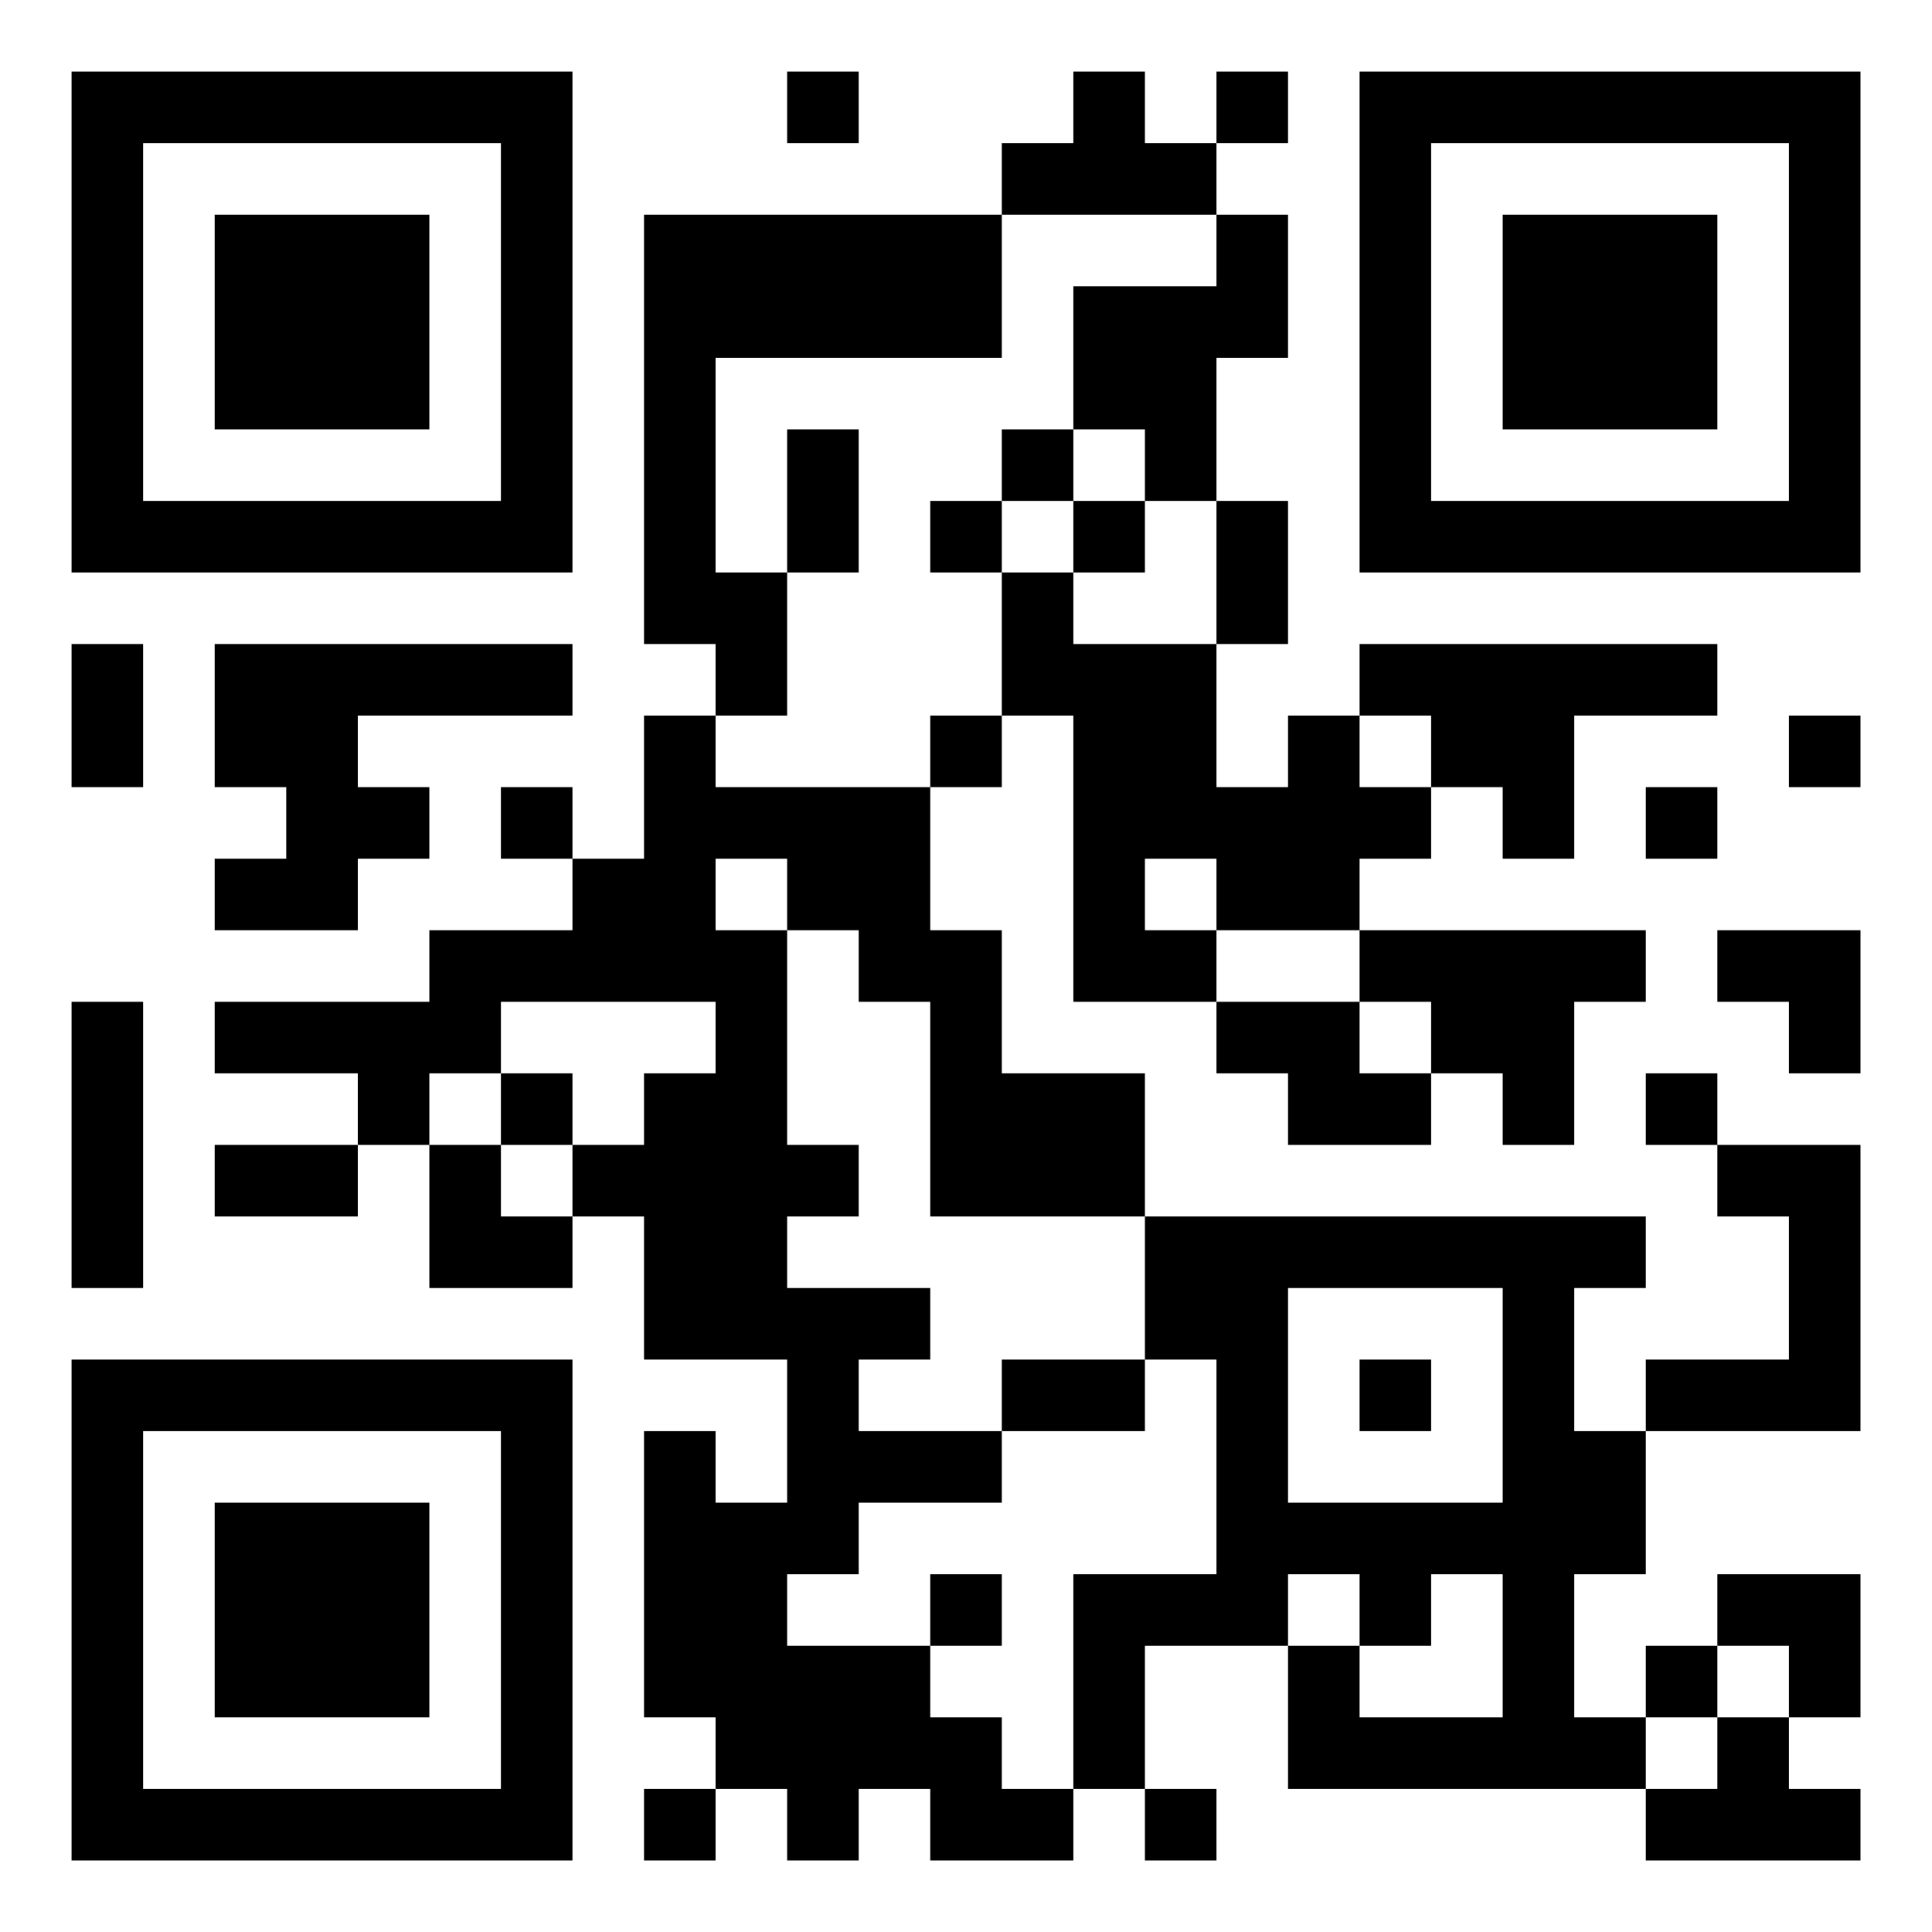
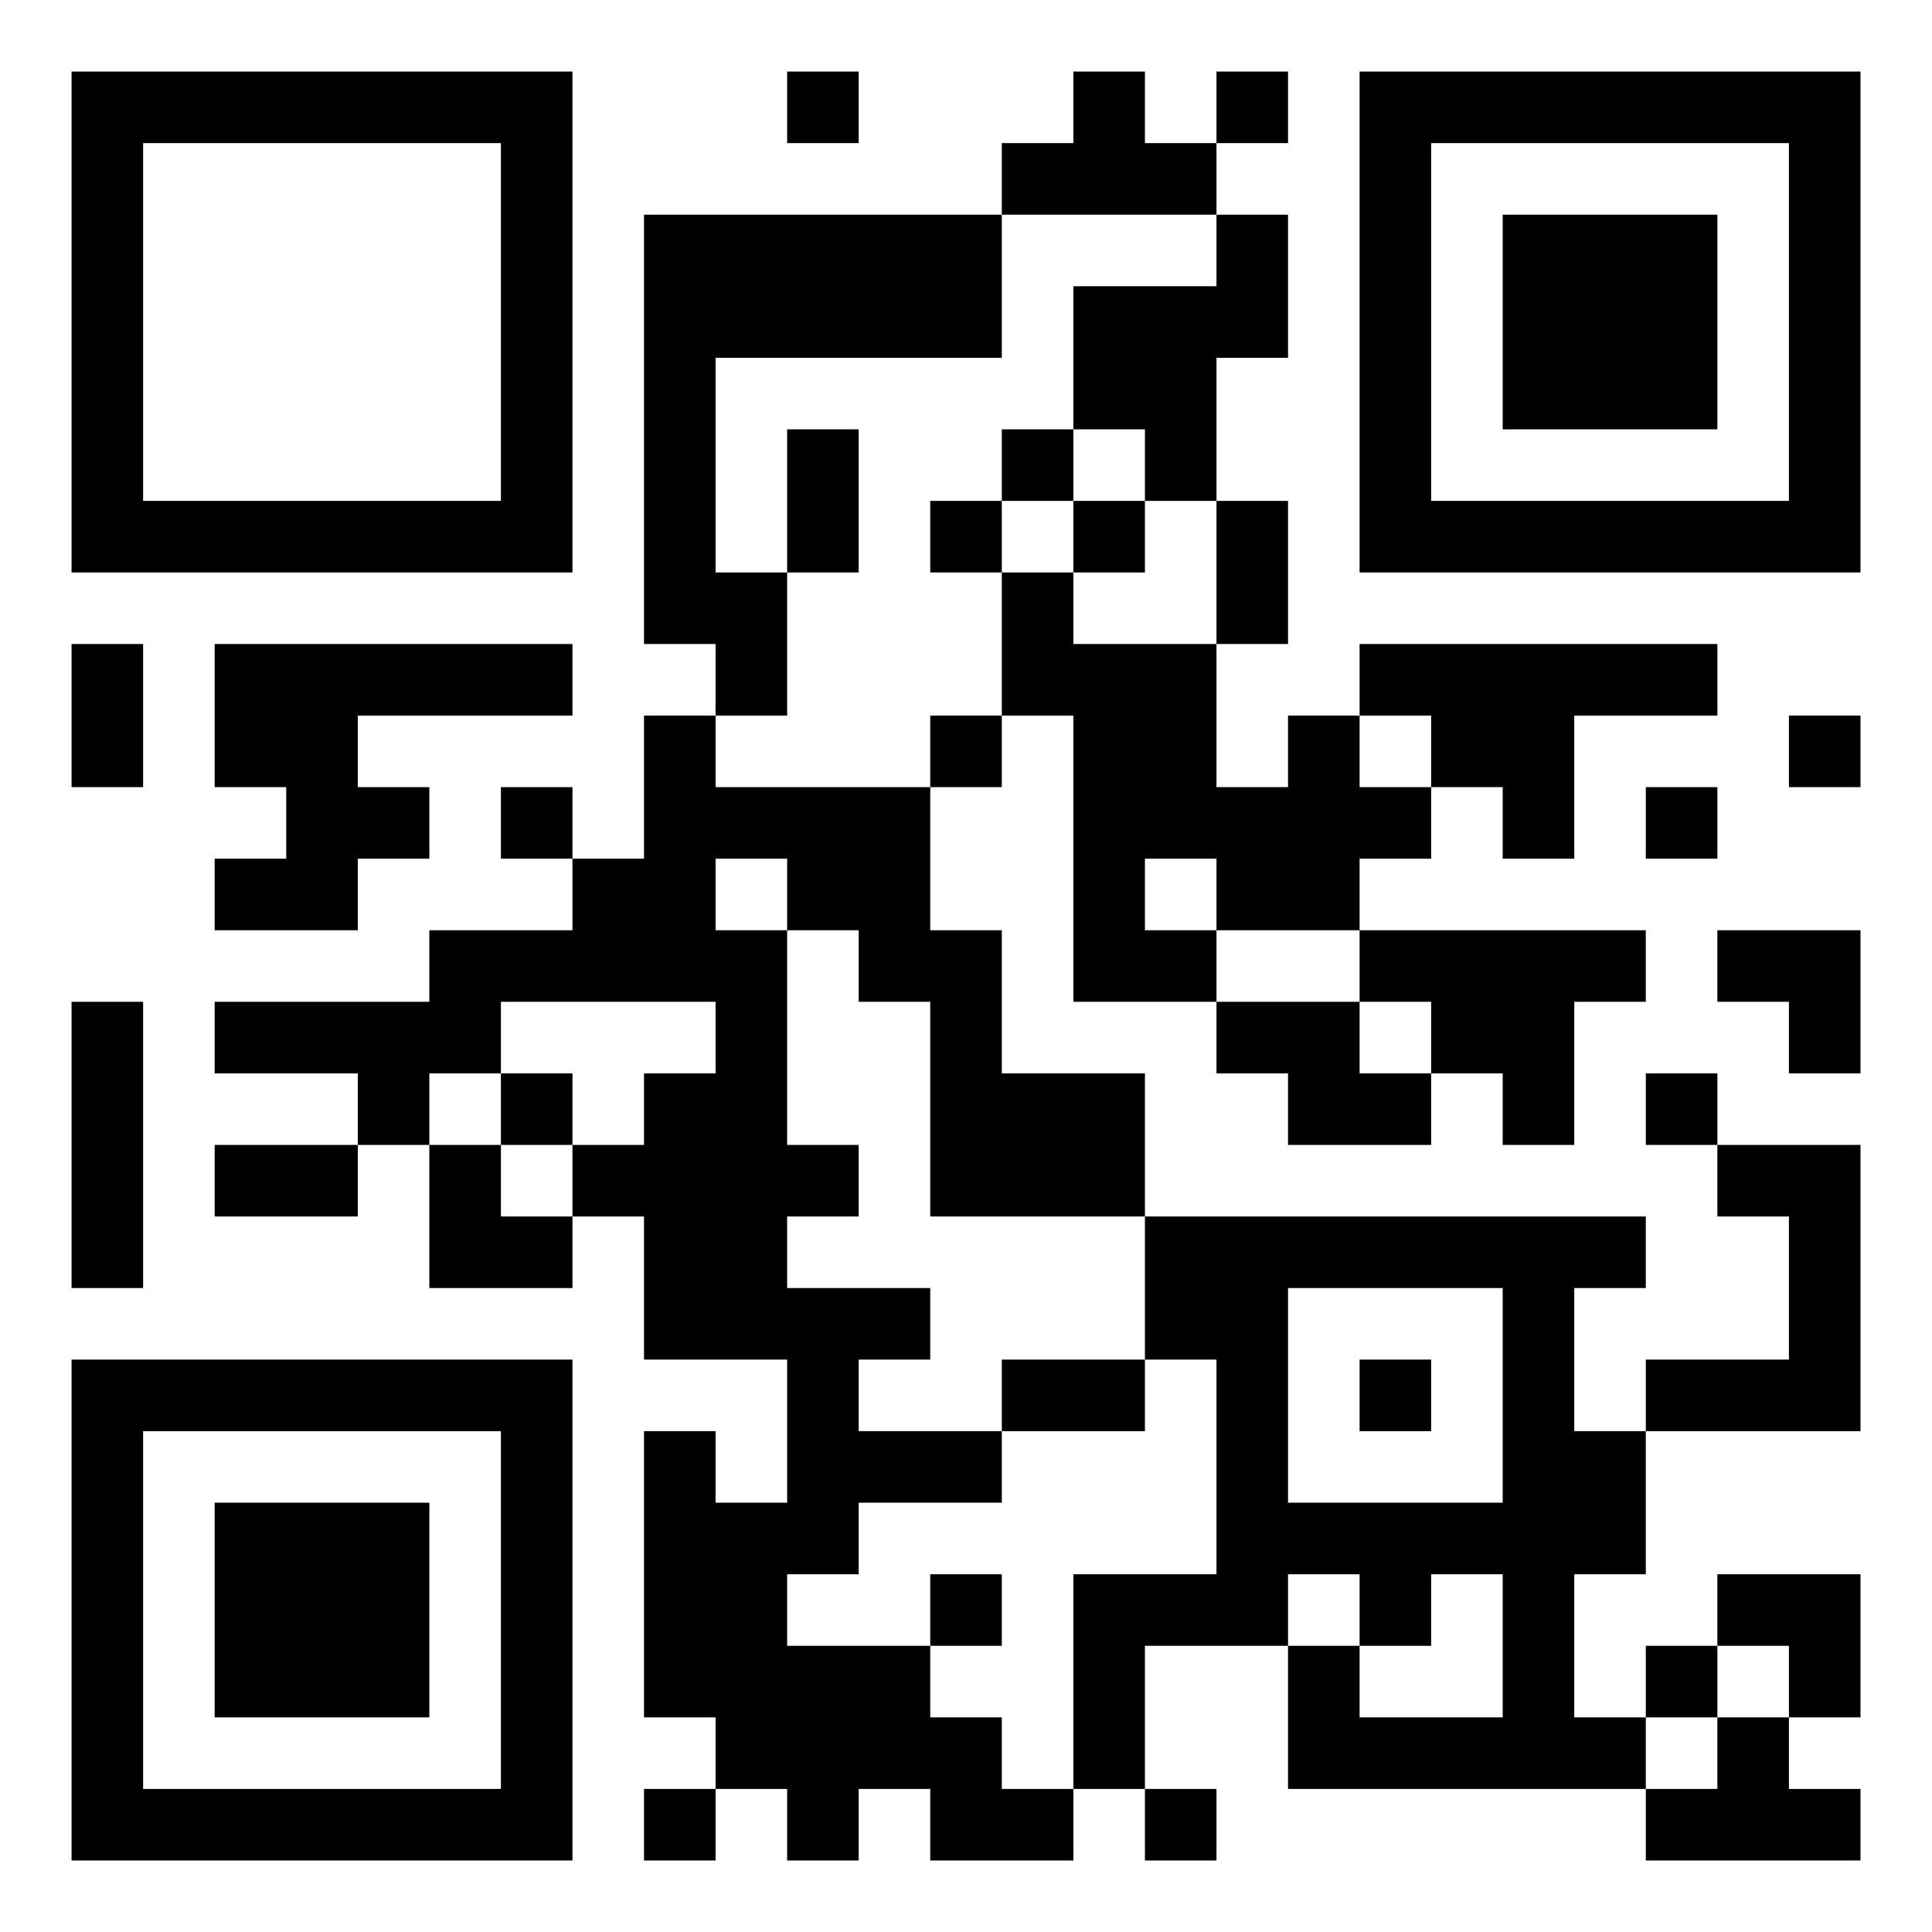
<svg xmlns="http://www.w3.org/2000/svg" version="1.1" width="500" height="500" viewBox="0 0 500 500">
  <rect x="0" y="0" width="500" height="500" fill="#ffffff" />
  <g transform="scale(18.519)">
    <g transform="translate(1,1)">
      <g>
        <g transform="translate(3.5,3.5)">
          <path fill-rule="evenodd" d="M-3.5 -3.5L3.5 -3.5L3.5 3.5L-3.5 3.5ZM-2.5 -2.5L-2.5 2.5L2.5 2.5L2.5 -2.5Z" fill="#000000" />
-           <path fill-rule="evenodd" d="M-1.5 -1.5L1.5 -1.5L1.5 1.5L-1.5 1.5Z" fill="#000000" />
        </g>
      </g>
      <g>
        <g transform="translate(21.5,3.5)">
          <g transform="rotate(90)">
            <path fill-rule="evenodd" d="M-3.5 -3.5L3.5 -3.5L3.5 3.5L-3.5 3.5ZM-2.5 -2.5L-2.5 2.5L2.5 2.5L2.5 -2.5Z" fill="#000000" />
            <path fill-rule="evenodd" d="M-1.5 -1.5L1.5 -1.5L1.5 1.5L-1.5 1.5Z" fill="#000000" />
          </g>
        </g>
      </g>
      <g>
        <g transform="translate(3.5,21.5)">
          <g transform="rotate(-90)">
            <path fill-rule="evenodd" d="M-3.5 -3.5L3.5 -3.5L3.5 3.5L-3.5 3.5ZM-2.5 -2.5L-2.5 2.5L2.5 2.5L2.5 -2.5Z" fill="#000000" />
            <path fill-rule="evenodd" d="M-1.5 -1.5L1.5 -1.5L1.5 1.5L-1.5 1.5Z" fill="#000000" />
          </g>
        </g>
      </g>
      <path fill-rule="evenodd" d="M10 0L10 1L11 1L11 0ZM14 0L14 1L13 1L13 2L8 2L8 8L9 8L9 9L8 9L8 11L7 11L7 10L6 10L6 11L7 11L7 12L5 12L5 13L2 13L2 14L4 14L4 15L2 15L2 16L4 16L4 15L5 15L5 17L7 17L7 16L8 16L8 18L10 18L10 20L9 20L9 19L8 19L8 23L9 23L9 24L8 24L8 25L9 25L9 24L10 24L10 25L11 25L11 24L12 24L12 25L14 25L14 24L15 24L15 25L16 25L16 24L15 24L15 22L17 22L17 24L22 24L22 25L25 25L25 24L24 24L24 23L25 23L25 21L23 21L23 22L22 22L22 23L21 23L21 21L22 21L22 19L25 19L25 15L23 15L23 14L22 14L22 15L23 15L23 16L24 16L24 18L22 18L22 19L21 19L21 17L22 17L22 16L15 16L15 14L13 14L13 12L12 12L12 10L13 10L13 9L14 9L14 13L16 13L16 14L17 14L17 15L19 15L19 14L20 14L20 15L21 15L21 13L22 13L22 12L18 12L18 11L19 11L19 10L20 10L20 11L21 11L21 9L23 9L23 8L18 8L18 9L17 9L17 10L16 10L16 8L17 8L17 6L16 6L16 4L17 4L17 2L16 2L16 1L17 1L17 0L16 0L16 1L15 1L15 0ZM13 2L13 4L9 4L9 7L10 7L10 9L9 9L9 10L12 10L12 9L13 9L13 7L14 7L14 8L16 8L16 6L15 6L15 5L14 5L14 3L16 3L16 2ZM10 5L10 7L11 7L11 5ZM13 5L13 6L12 6L12 7L13 7L13 6L14 6L14 7L15 7L15 6L14 6L14 5ZM0 8L0 10L1 10L1 8ZM2 8L2 10L3 10L3 11L2 11L2 12L4 12L4 11L5 11L5 10L4 10L4 9L7 9L7 8ZM18 9L18 10L19 10L19 9ZM24 9L24 10L25 10L25 9ZM22 10L22 11L23 11L23 10ZM9 11L9 12L10 12L10 15L11 15L11 16L10 16L10 17L12 17L12 18L11 18L11 19L13 19L13 20L11 20L11 21L10 21L10 22L12 22L12 23L13 23L13 24L14 24L14 21L16 21L16 18L15 18L15 16L12 16L12 13L11 13L11 12L10 12L10 11ZM15 11L15 12L16 12L16 13L18 13L18 14L19 14L19 13L18 13L18 12L16 12L16 11ZM23 12L23 13L24 13L24 14L25 14L25 12ZM0 13L0 17L1 17L1 13ZM6 13L6 14L5 14L5 15L6 15L6 16L7 16L7 15L8 15L8 14L9 14L9 13ZM6 14L6 15L7 15L7 14ZM17 17L17 20L20 20L20 17ZM13 18L13 19L15 19L15 18ZM18 18L18 19L19 19L19 18ZM12 21L12 22L13 22L13 21ZM17 21L17 22L18 22L18 23L20 23L20 21L19 21L19 22L18 22L18 21ZM23 22L23 23L22 23L22 24L23 24L23 23L24 23L24 22Z" fill="#000000" />
    </g>
  </g>
</svg>